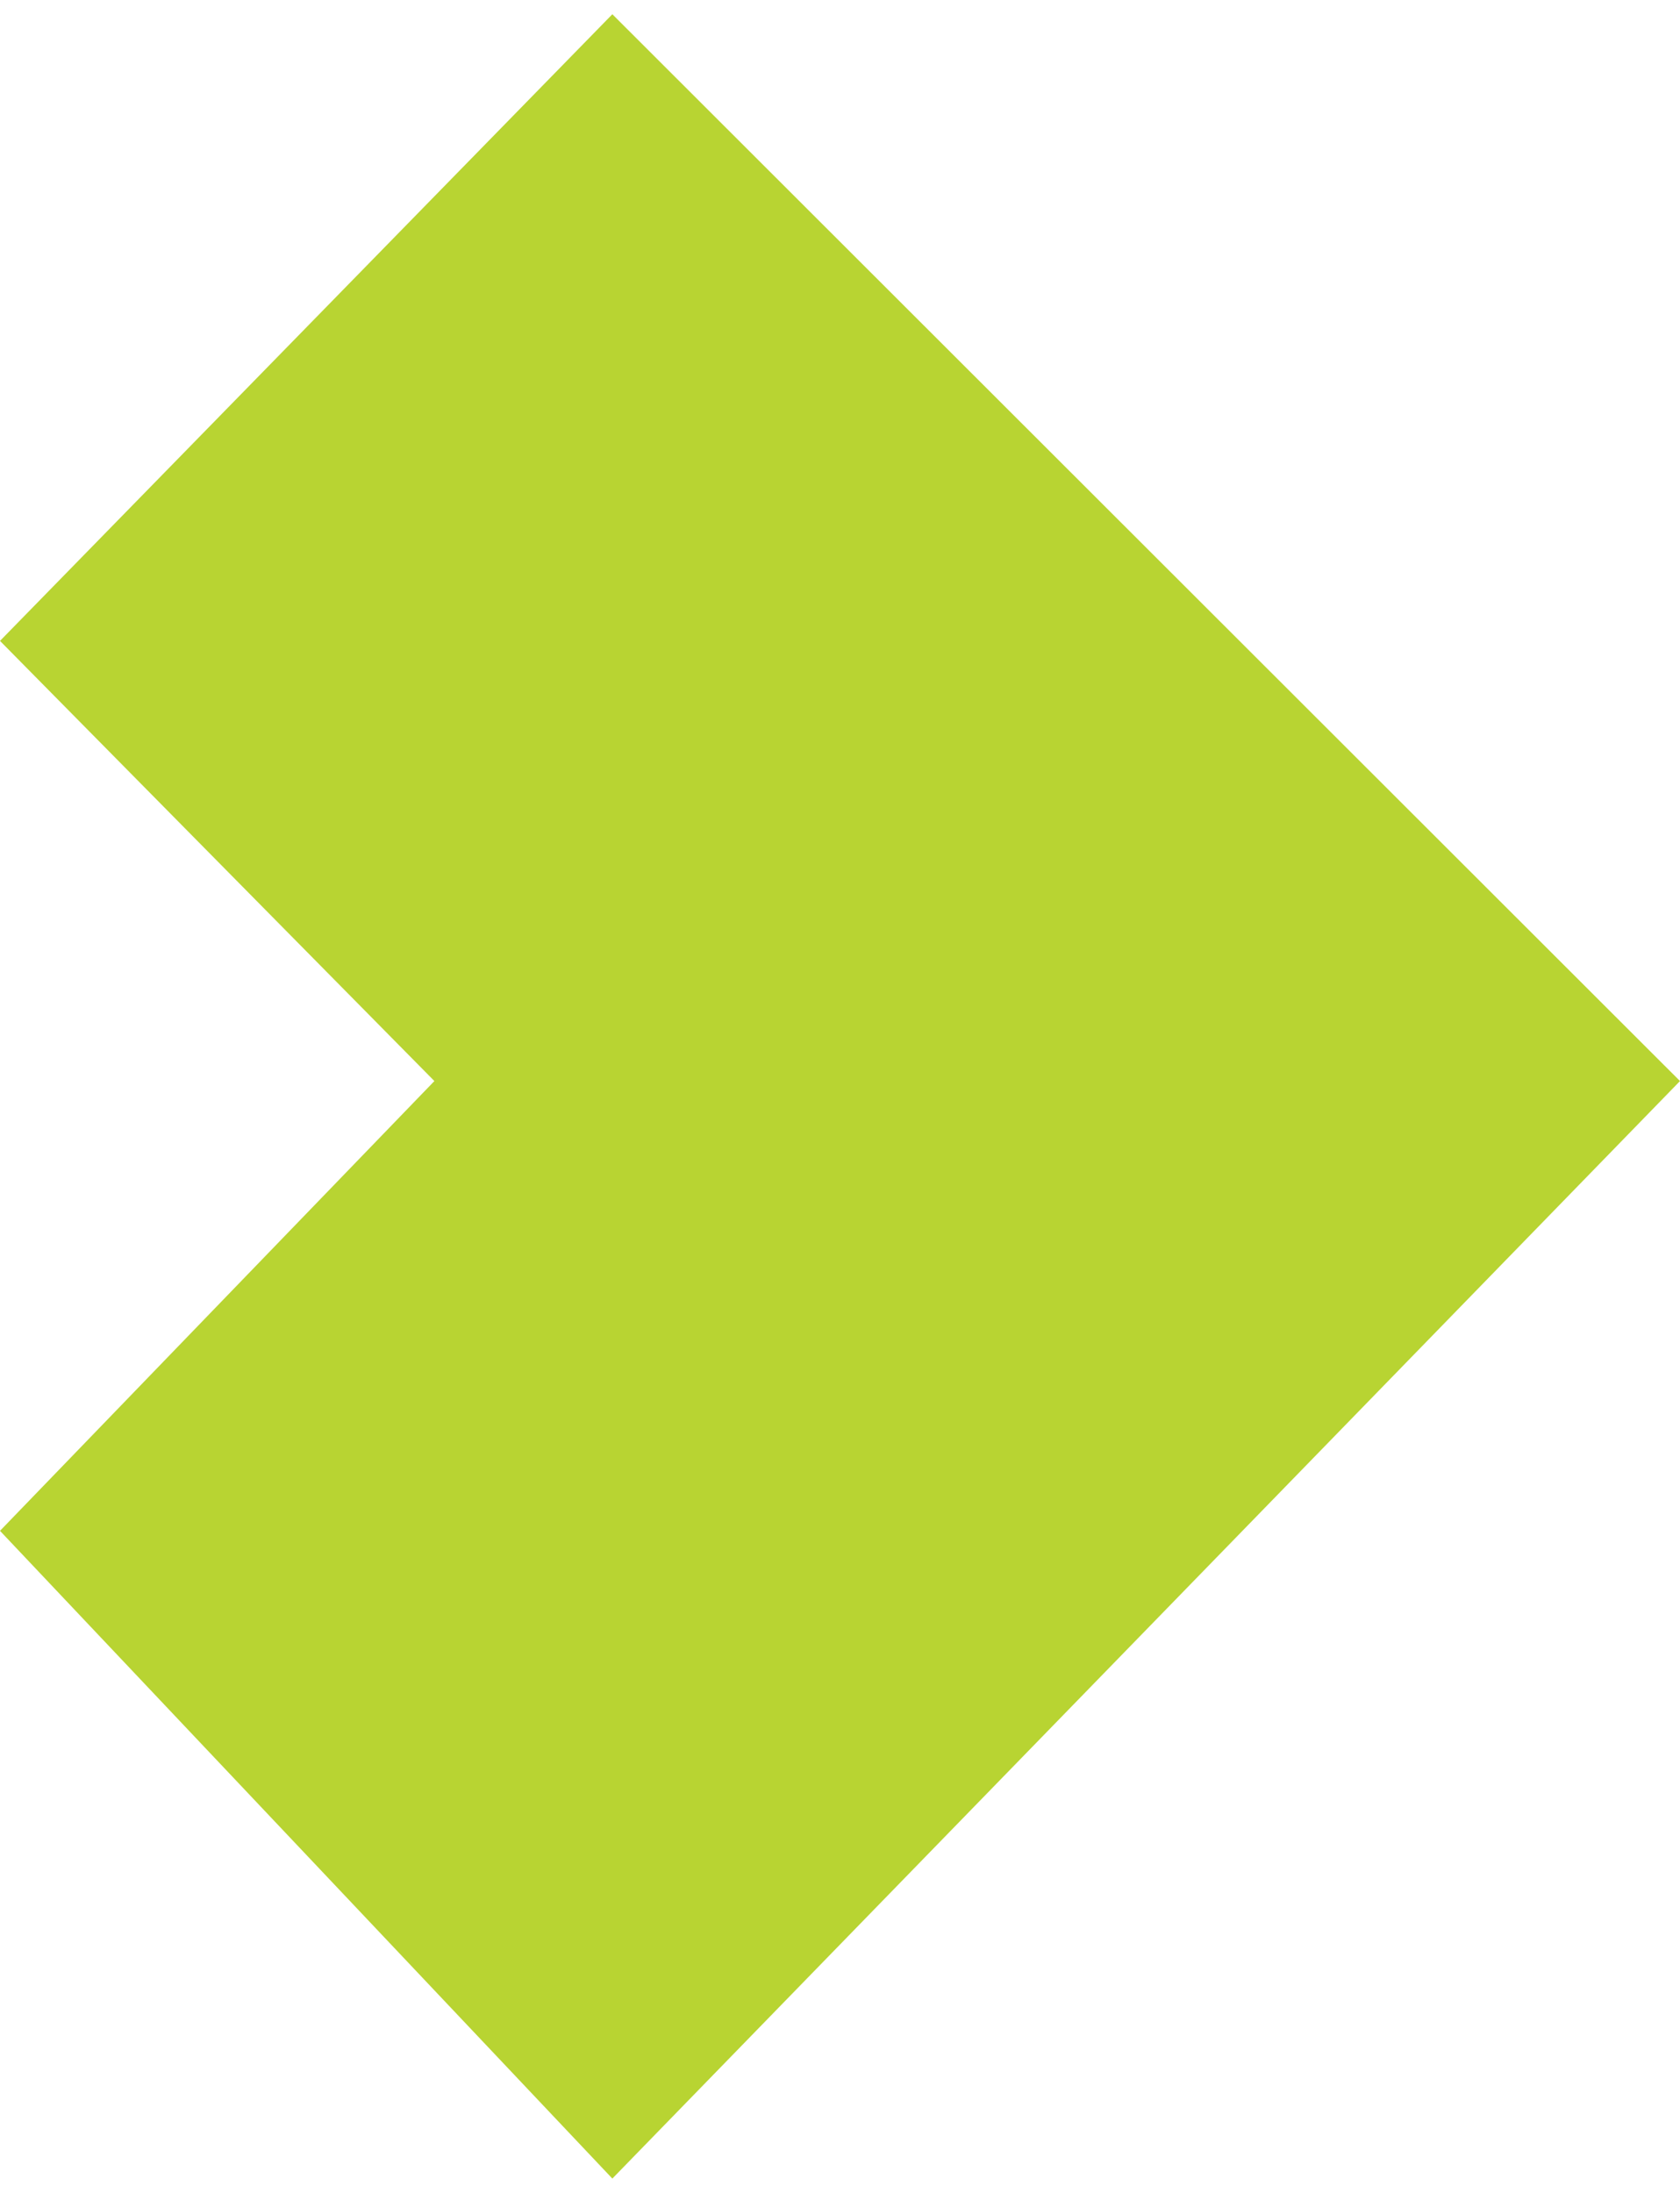
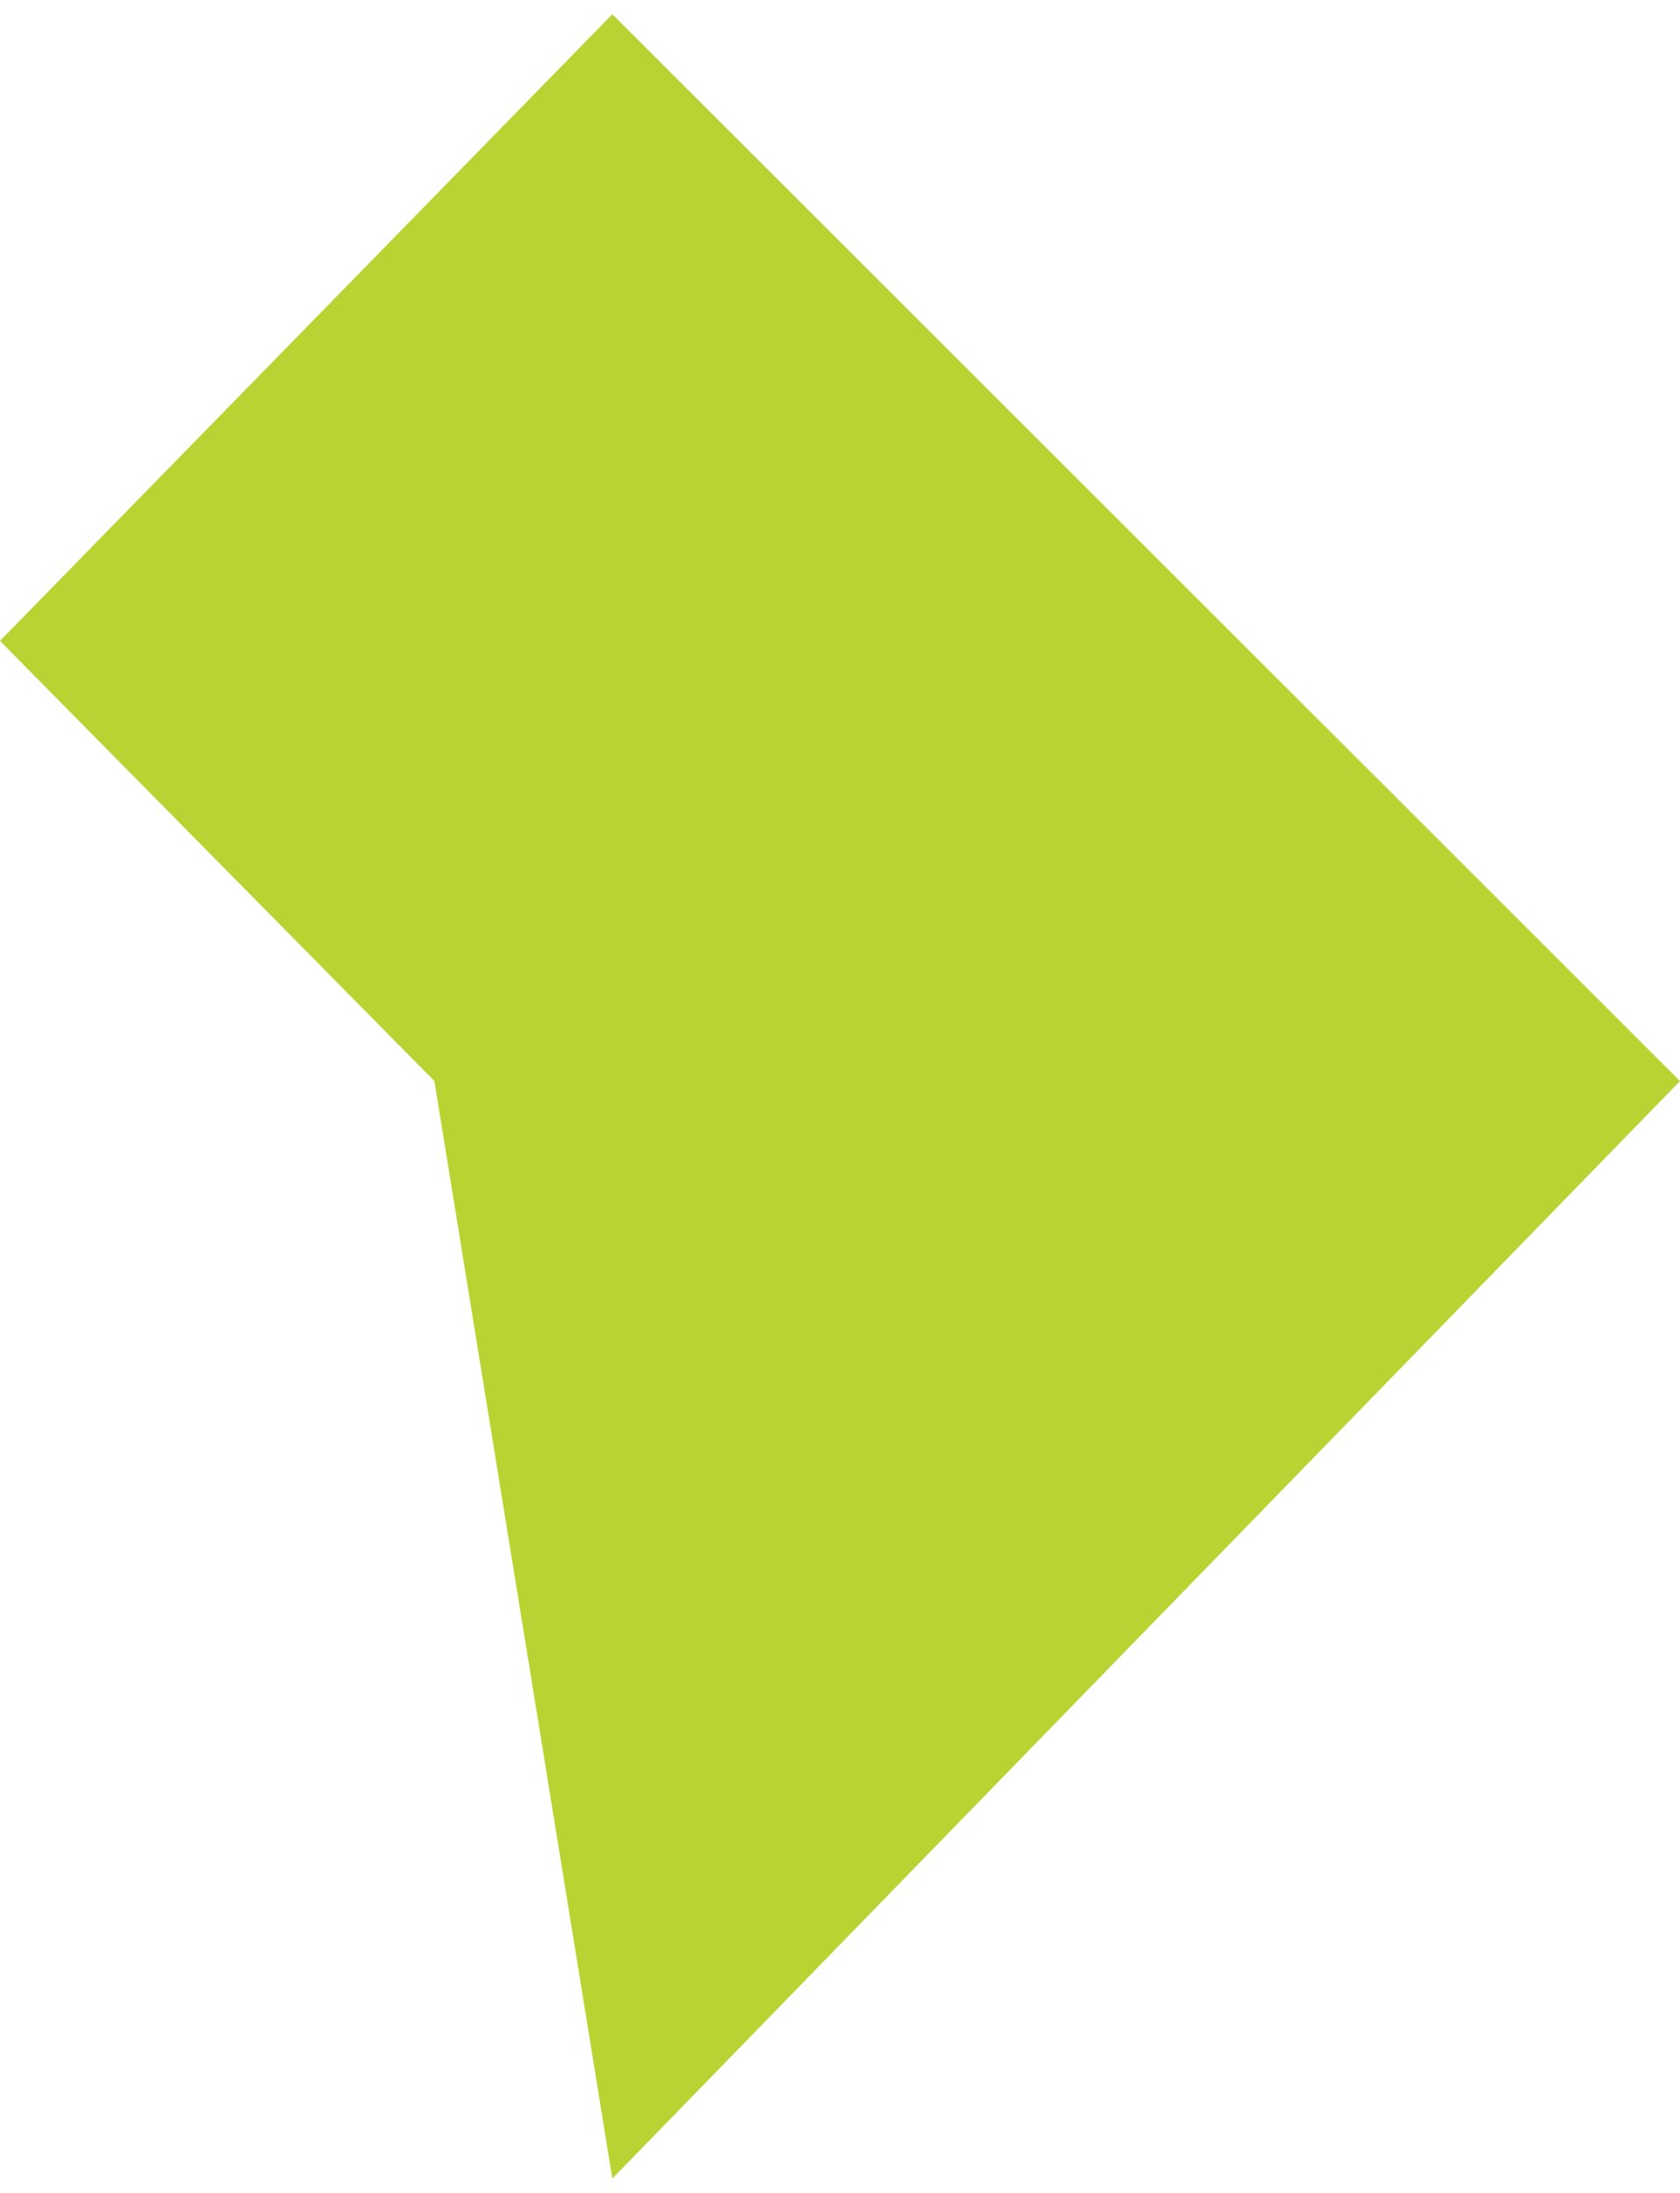
<svg xmlns="http://www.w3.org/2000/svg" xmlns:xlink="http://www.w3.org/1999/xlink" width="59" height="77" viewBox="0 0 59 77" version="1.1">
  <title>Fill 34 Copy</title>
  <desc>Created using Figma</desc>
  <g id="Canvas" transform="translate(-2390 1174)">
    <g id="Fill 34 Copy">
      <use xlink:href="#path0_fill" transform="matrix(6.12323e-17 1 1 -6.12323e-17 2390 -1173.5)" fill="#B8D432" />
    </g>
  </g>
  <defs>
-     <path id="path0_fill" fill-rule="evenodd" d="M 37.461 15.255L 53.255 0L 76 21.505L 37.461 59L 0 21.505L 22.005 0L 37.461 15.255Z" />
+     <path id="path0_fill" fill-rule="evenodd" d="M 37.461 15.255L 76 21.505L 37.461 59L 0 21.505L 22.005 0L 37.461 15.255Z" />
  </defs>
</svg>